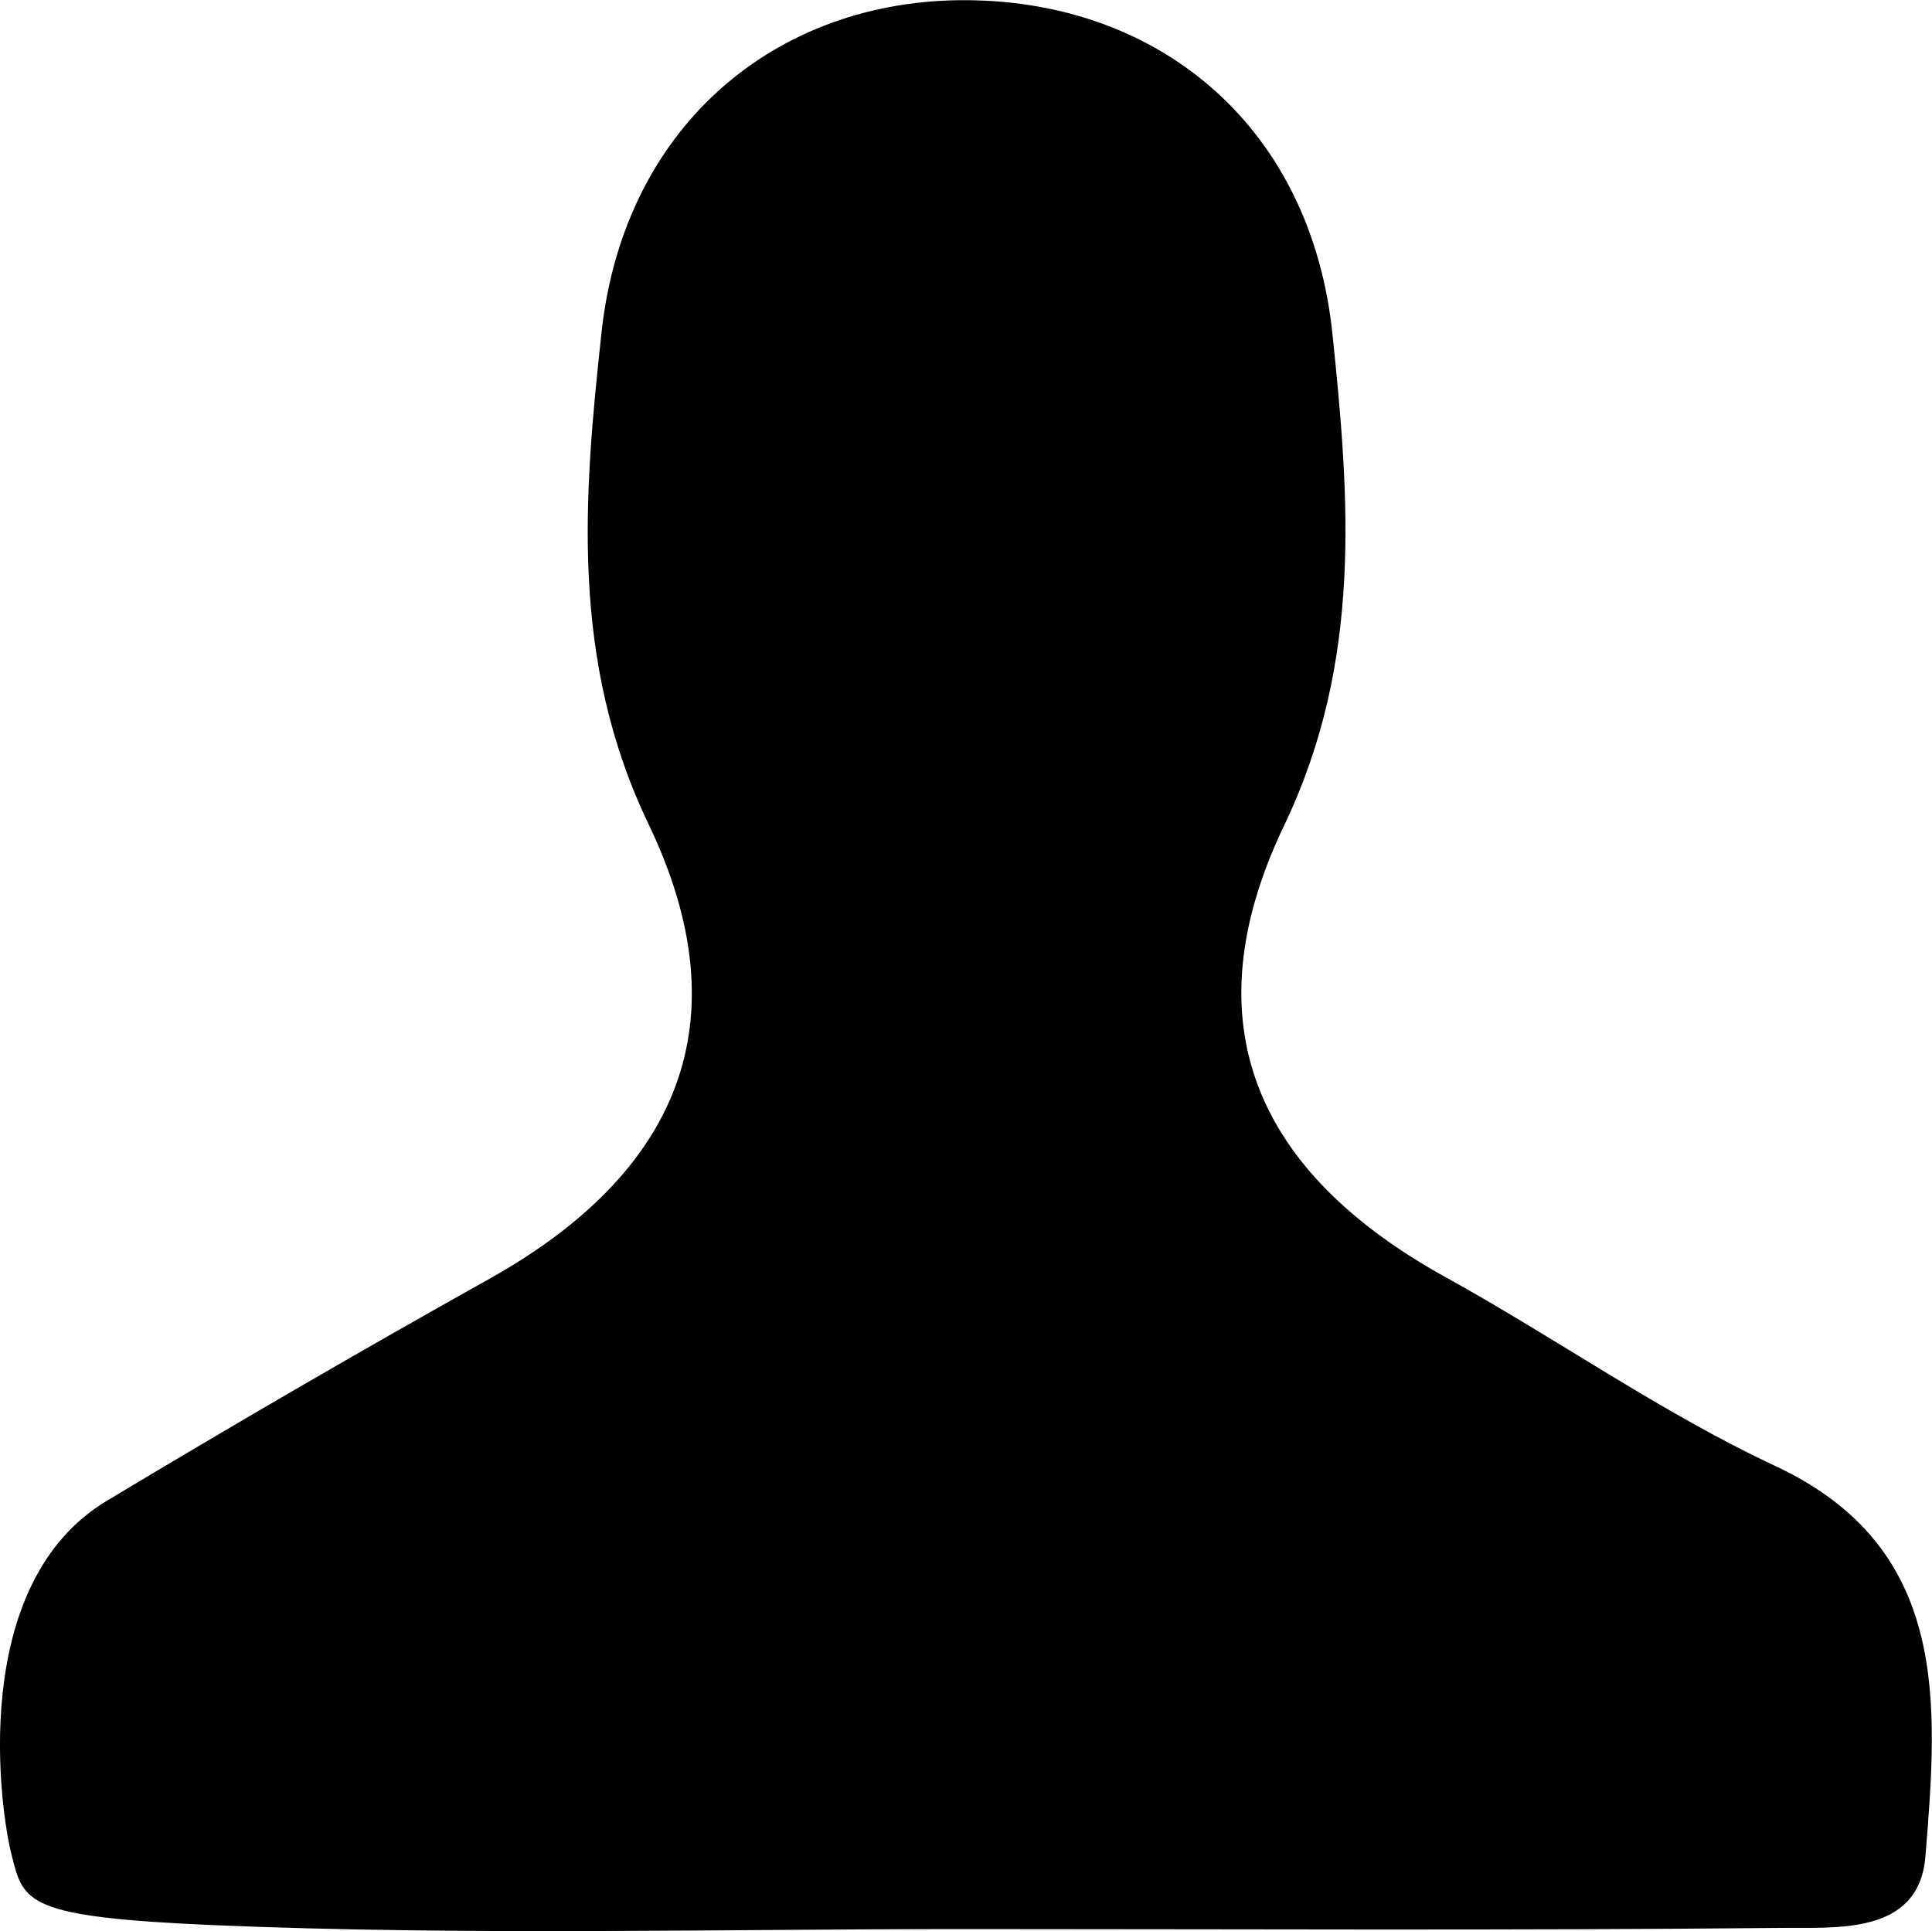
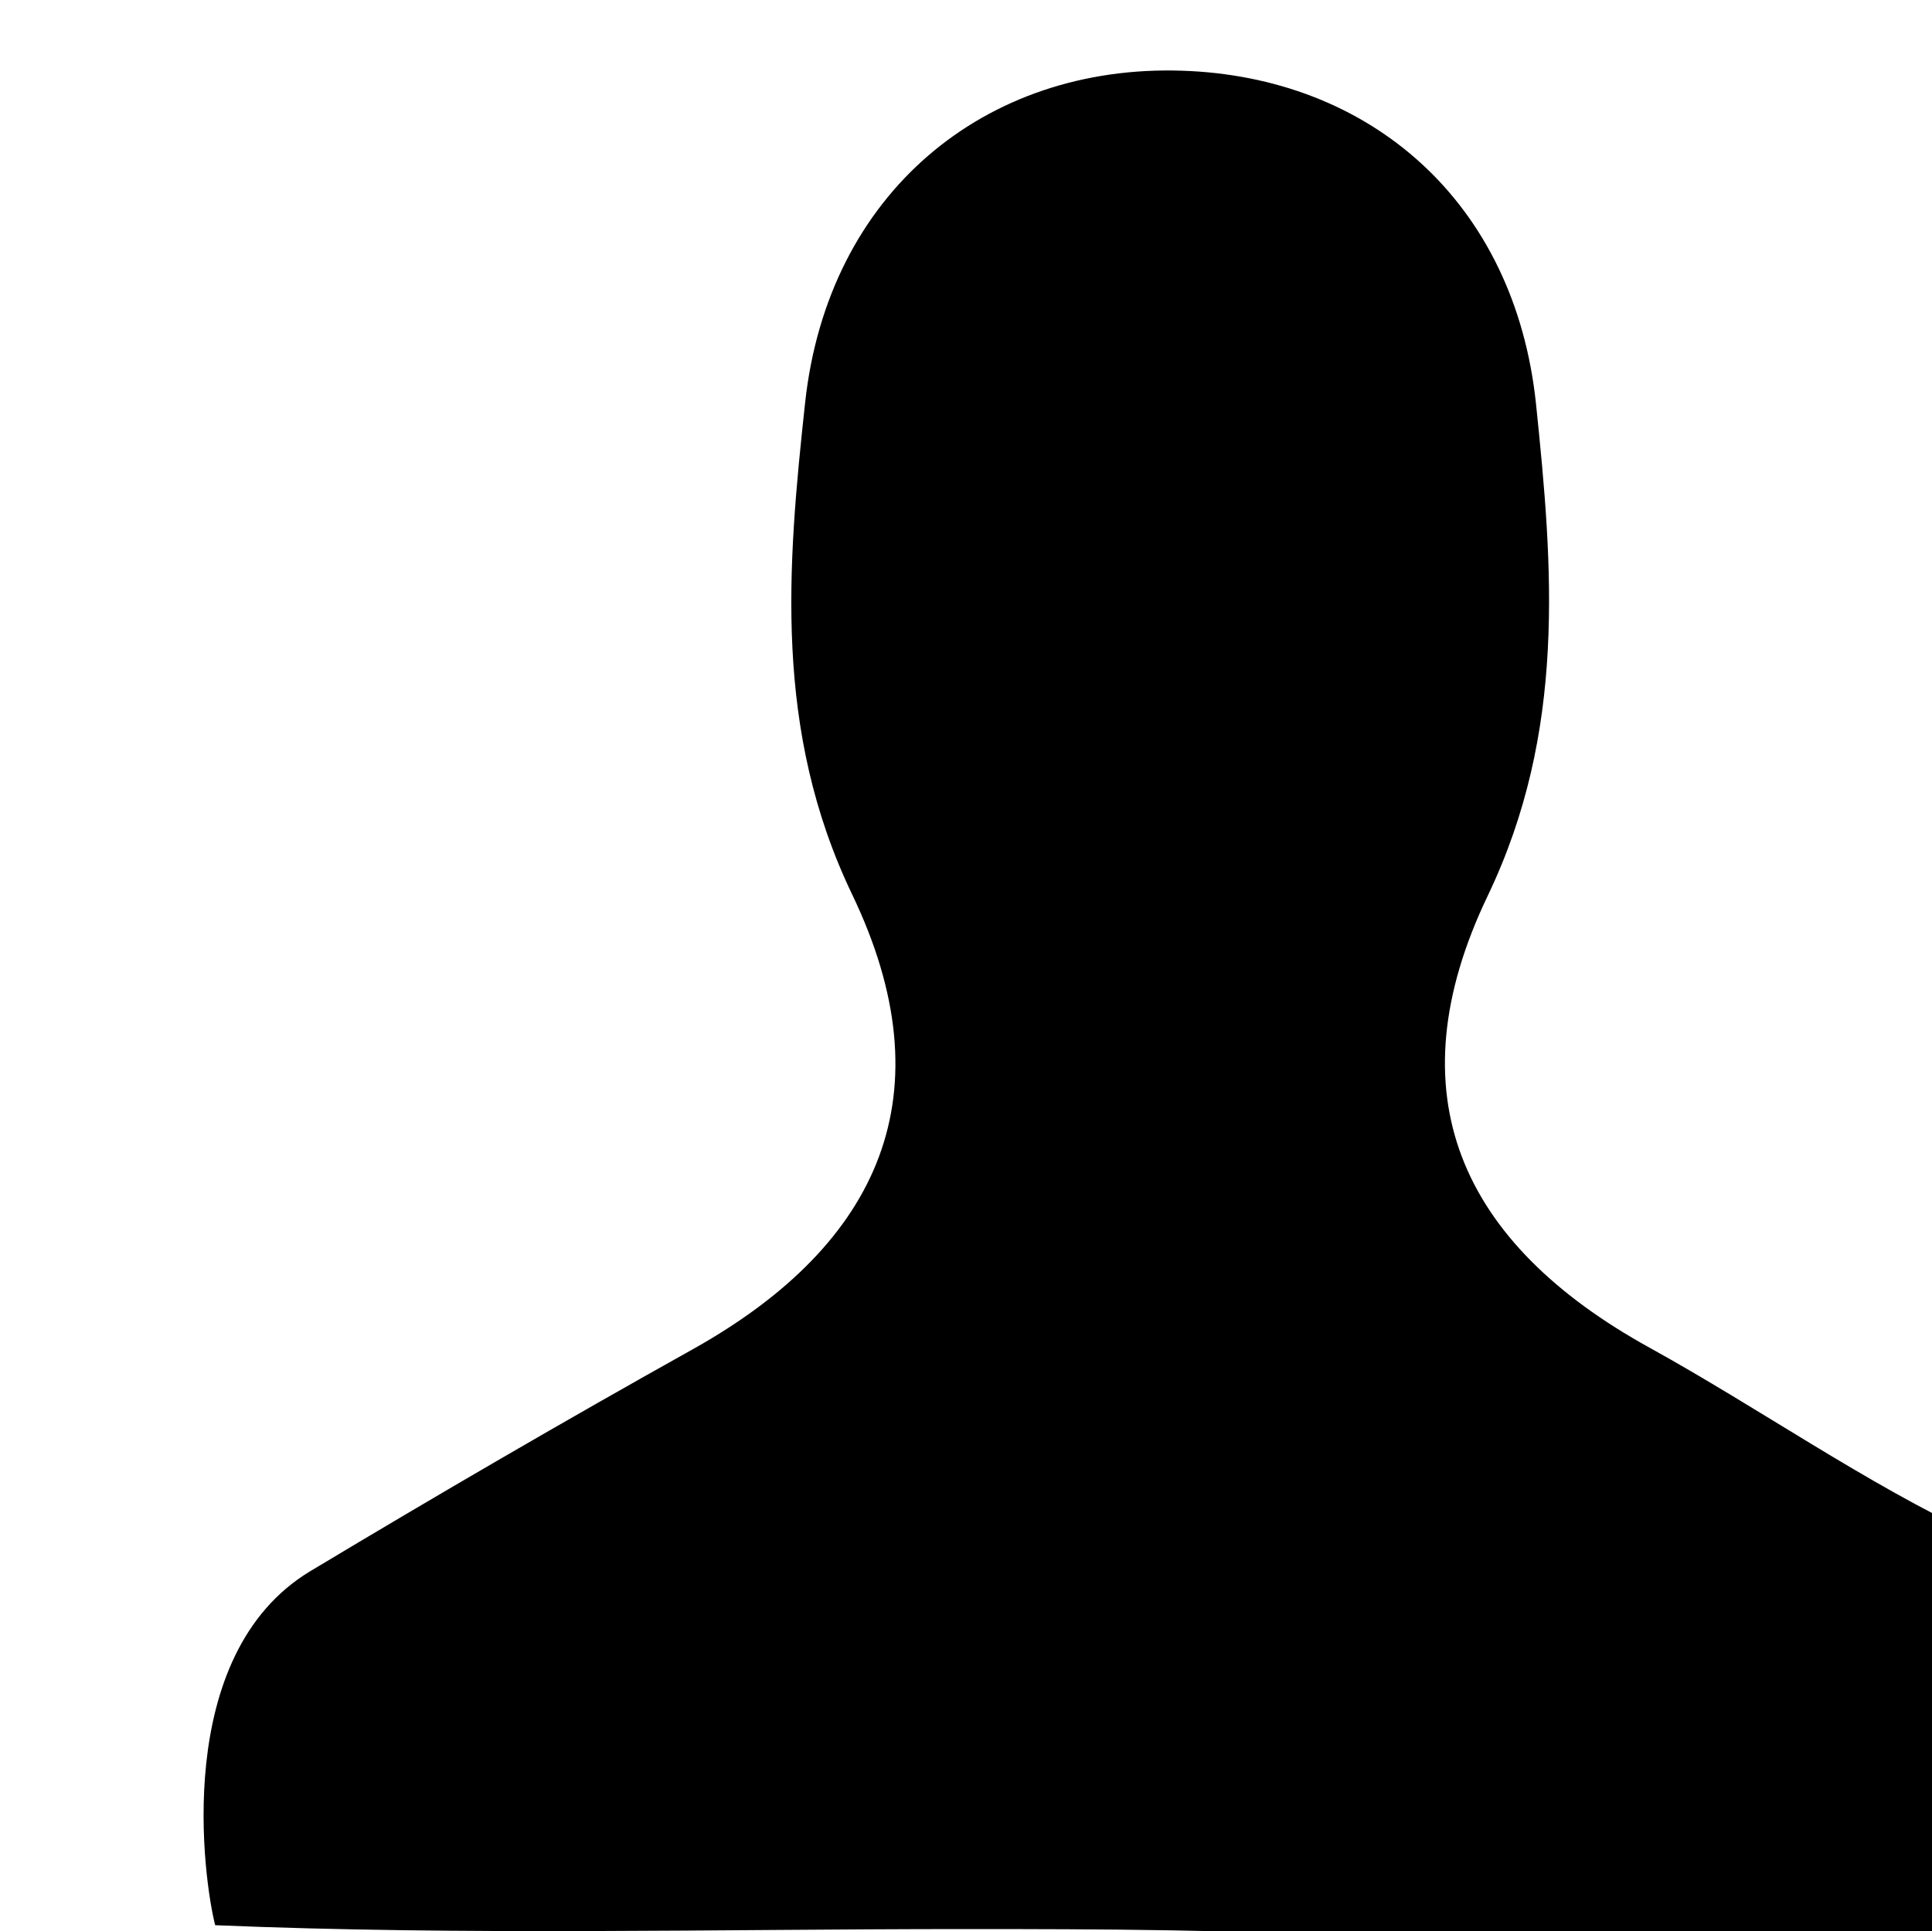
<svg xmlns="http://www.w3.org/2000/svg" version="1.1" id="Layer_1" x="0px" y="0px" viewBox="-687 93.1 500.1 499.9" style="enable-background:new -687 93.1 500.1 499.9;" xml:space="preserve">
-   <path d="M-436.9,592.5c-64.8,0-129.7,1.7-194.4-1c-49.1-2.1-49.6-5.8-52.7-18.2c-2.9-11.2-11.5-70,24.7-91.7  c32.8-19.7,65.8-38.9,99.1-57.5c48.7-27.3,65.7-66.3,41.1-117.6c-20.4-42.5-16.8-84.9-12.2-127.3c5.9-54.5,46.7-87.6,97.4-86  c48.6,1.5,86.3,33.7,91.8,86.3c4.4,42.4,7.9,84.7-12.5,127.3c-24.6,51.3-7.2,89.9,41.9,117c28.6,15.8,55.7,35,85.2,48.8  c45.4,21.2,42.1,61.4,38.9,101.1c-1.7,20.6-23.4,18.3-37.6,18.5C-296.4,592.9-366.7,592.5-436.9,592.5z" />
+   <path d="M-436.9,592.5c-64.8,0-129.7,1.7-194.4-1c-2.9-11.2-11.5-70,24.7-91.7  c32.8-19.7,65.8-38.9,99.1-57.5c48.7-27.3,65.7-66.3,41.1-117.6c-20.4-42.5-16.8-84.9-12.2-127.3c5.9-54.5,46.7-87.6,97.4-86  c48.6,1.5,86.3,33.7,91.8,86.3c4.4,42.4,7.9,84.7-12.5,127.3c-24.6,51.3-7.2,89.9,41.9,117c28.6,15.8,55.7,35,85.2,48.8  c45.4,21.2,42.1,61.4,38.9,101.1c-1.7,20.6-23.4,18.3-37.6,18.5C-296.4,592.9-366.7,592.5-436.9,592.5z" />
</svg>